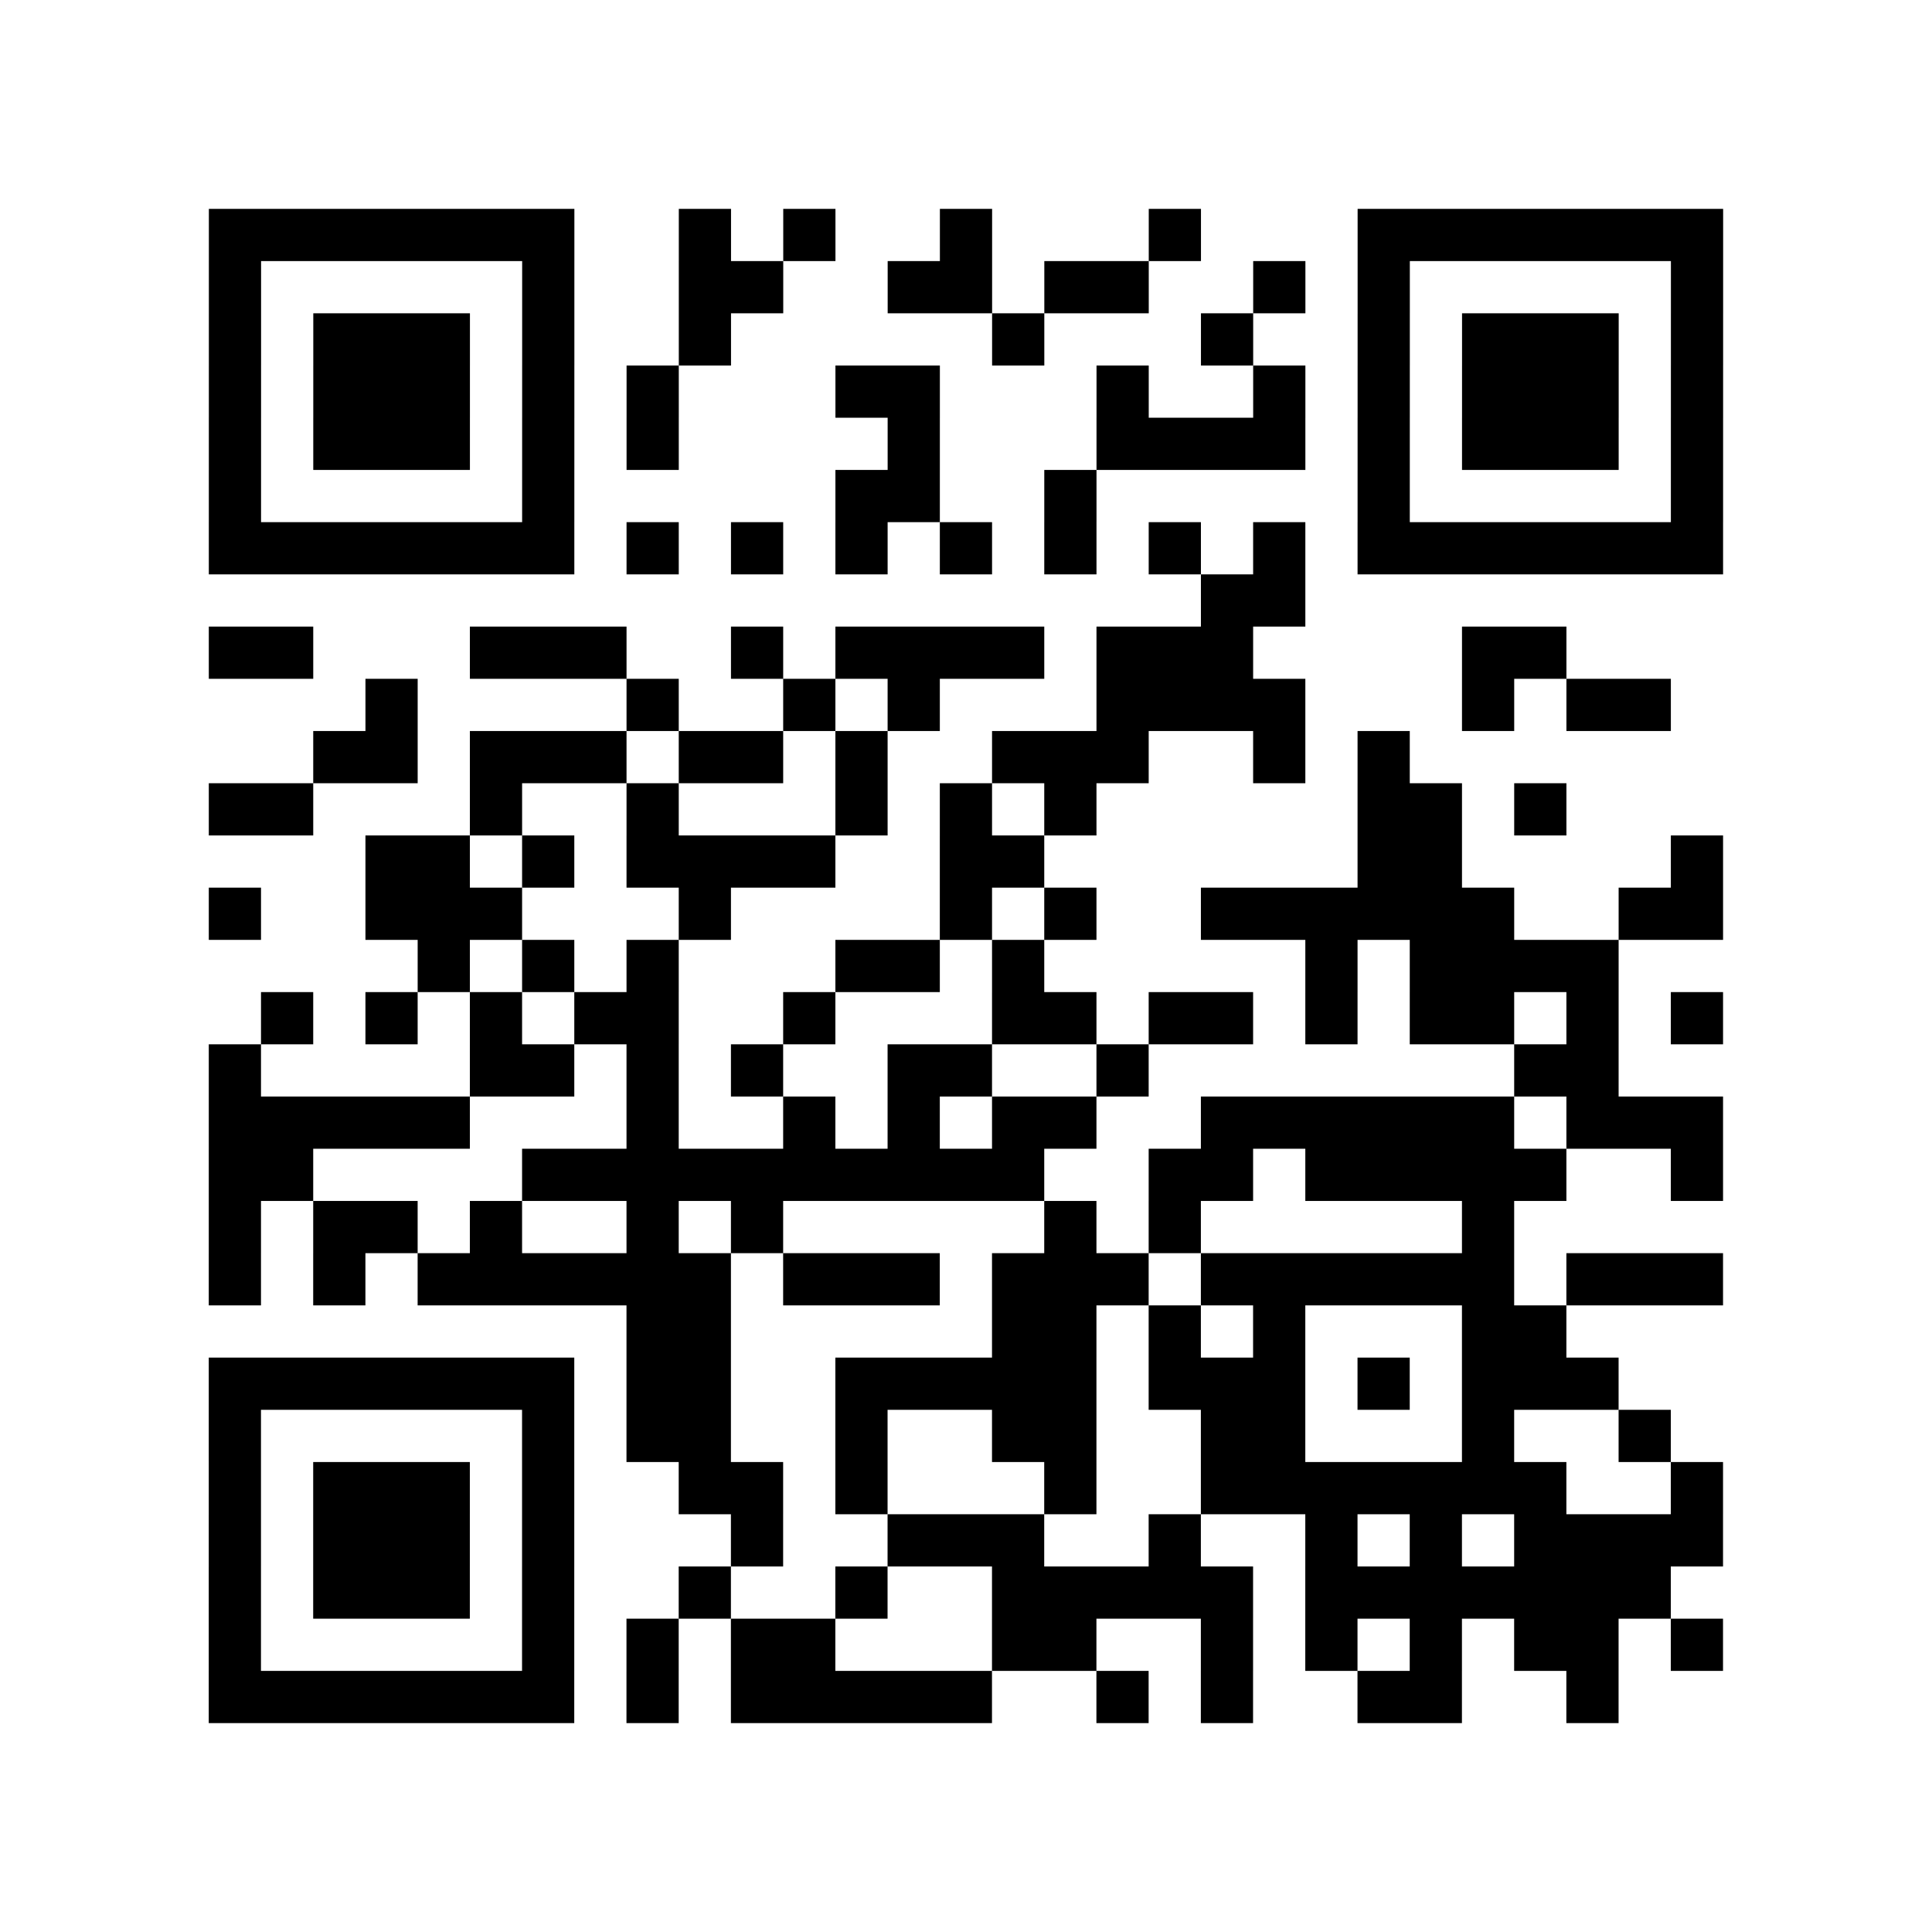
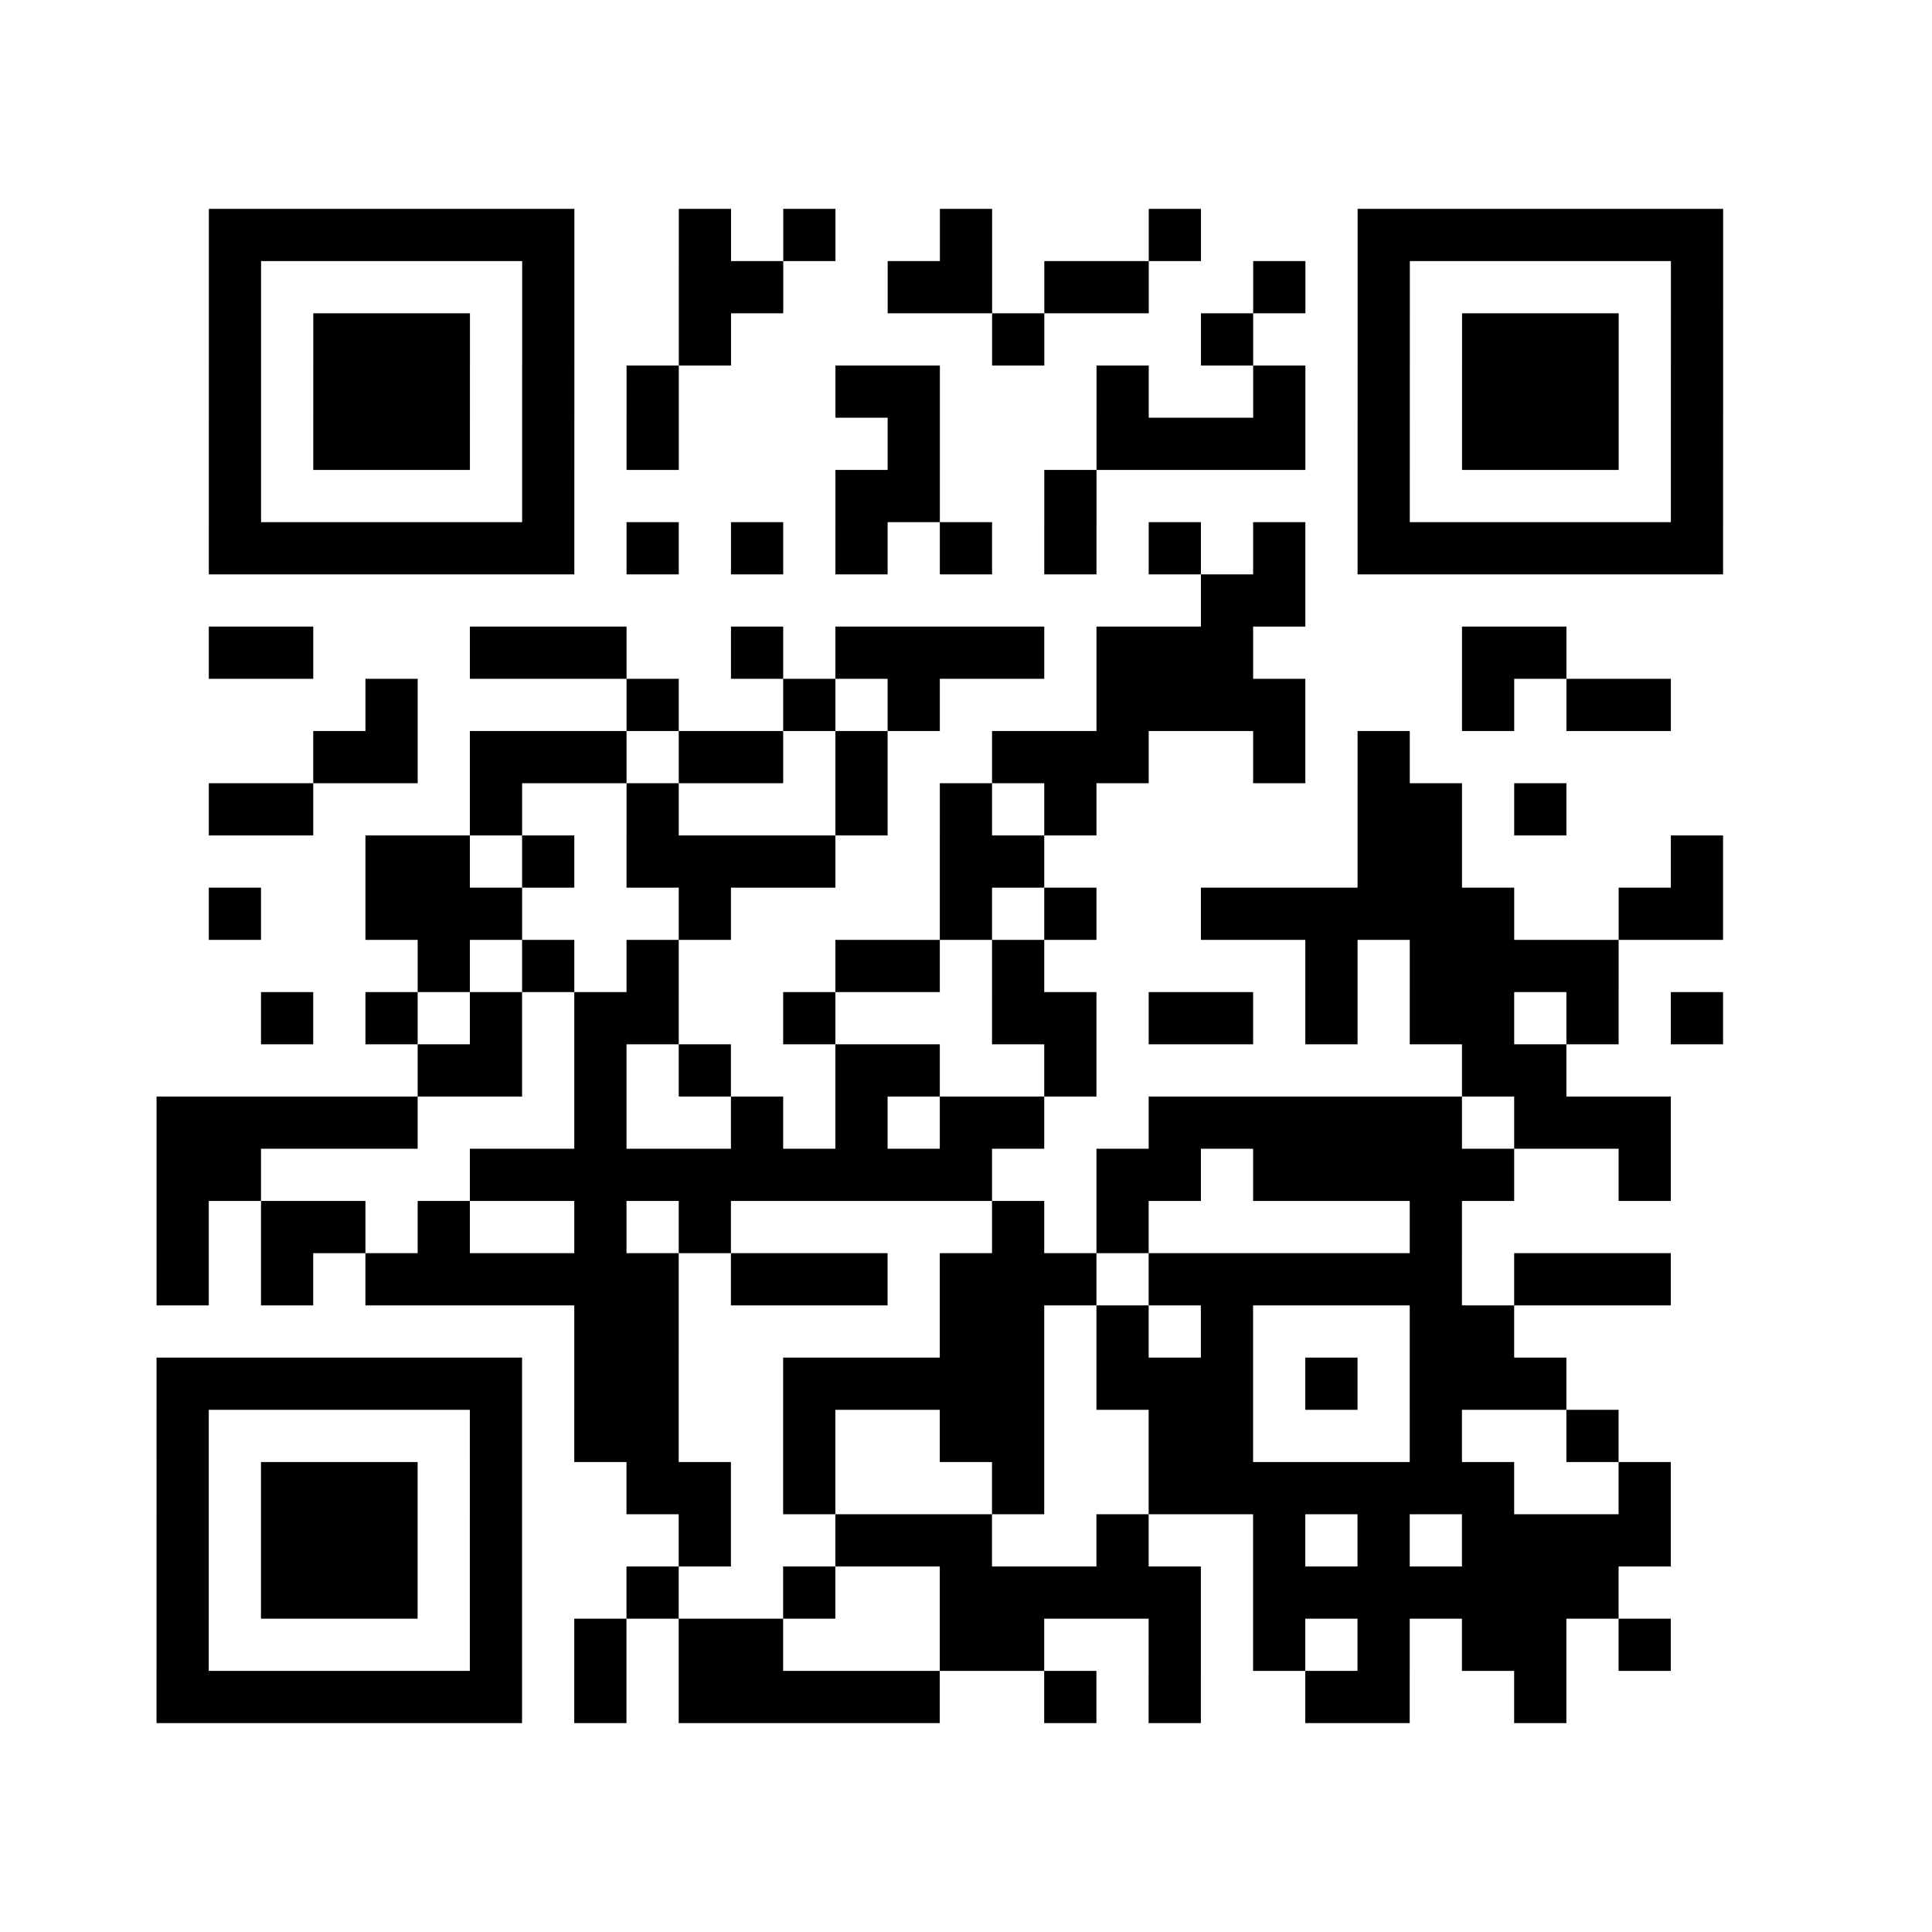
<svg xmlns="http://www.w3.org/2000/svg" width="37" height="37" class="segno">
-   <path class="qrline" stroke="#000" d="M4 4.5h7m2 0h1m1 0h1m2 0h1m3 0h1m3 0h7m-29 1h1m5 0h1m2 0h2m2 0h2m1 0h2m2 0h1m1 0h1m5 0h1m-29 1h1m1 0h3m1 0h1m2 0h1m5 0h1m3 0h1m2 0h1m1 0h3m1 0h1m-29 1h1m1 0h3m1 0h1m1 0h1m3 0h2m3 0h1m2 0h1m1 0h1m1 0h3m1 0h1m-29 1h1m1 0h3m1 0h1m1 0h1m4 0h1m3 0h4m1 0h1m1 0h3m1 0h1m-29 1h1m5 0h1m5 0h2m2 0h1m5 0h1m5 0h1m-29 1h7m1 0h1m1 0h1m1 0h1m1 0h1m1 0h1m1 0h1m1 0h1m1 0h7m-10 1h2m-21 1h2m3 0h3m2 0h1m1 0h4m1 0h3m4 0h2m-23 1h1m4 0h1m2 0h1m1 0h1m3 0h4m3 0h1m1 0h2m-26 1h2m1 0h3m1 0h2m1 0h1m2 0h3m2 0h1m1 0h1m-23 1h2m3 0h1m2 0h1m3 0h1m1 0h1m1 0h1m5 0h2m1 0h1m-23 1h2m1 0h1m1 0h4m2 0h2m6 0h2m4 0h1m-29 1h1m2 0h3m3 0h1m4 0h1m1 0h1m2 0h6m2 0h2m-25 1h1m1 0h1m1 0h1m3 0h2m1 0h1m5 0h1m1 0h4m-26 1h1m1 0h1m1 0h1m1 0h2m2 0h1m3 0h2m1 0h2m1 0h1m1 0h2m1 0h1m1 0h1m-29 1h1m4 0h2m1 0h1m1 0h1m2 0h2m2 0h1m7 0h2m-27 1h5m3 0h1m2 0h1m1 0h1m1 0h2m2 0h6m1 0h3m-29 1h2m4 0h10m2 0h2m1 0h5m2 0h1m-29 1h1m1 0h2m1 0h1m2 0h1m1 0h1m5 0h1m1 0h1m5 0h1m-25 1h1m1 0h1m1 0h6m1 0h3m1 0h3m1 0h6m1 0h3m-21 1h2m5 0h2m1 0h1m1 0h1m3 0h2m-26 1h7m1 0h2m2 0h5m1 0h3m1 0h1m1 0h3m-27 1h1m5 0h1m1 0h2m2 0h1m2 0h2m2 0h2m3 0h1m2 0h1m-28 1h1m1 0h3m1 0h1m2 0h2m1 0h1m3 0h1m2 0h7m2 0h1m-29 1h1m1 0h3m1 0h1m3 0h1m2 0h3m2 0h1m2 0h1m1 0h1m1 0h4m-29 1h1m1 0h3m1 0h1m2 0h1m2 0h1m2 0h5m1 0h7m-28 1h1m5 0h1m1 0h1m1 0h2m3 0h2m2 0h1m1 0h1m1 0h1m1 0h2m1 0h1m-29 1h7m1 0h1m1 0h5m2 0h1m1 0h1m2 0h2m2 0h1" />
+   <path class="qrline" stroke="#000" d="M4 4.5h7m2 0h1m1 0h1m2 0h1m3 0h1m3 0h7m-29 1h1m5 0h1m2 0h2m2 0h2m1 0h2m2 0h1m1 0h1m5 0h1m-29 1h1m1 0h3m1 0h1m2 0h1m5 0h1m3 0h1m2 0h1m1 0h3m1 0h1m-29 1h1m1 0h3m1 0h1m1 0h1m3 0h2m3 0h1m2 0h1m1 0h1m1 0h3m1 0h1m-29 1h1m1 0h3m1 0h1m1 0h1m4 0h1m3 0h4m1 0h1m1 0h3m1 0h1m-29 1h1m5 0h1m5 0h2m2 0h1m5 0h1m5 0h1m-29 1h7m1 0h1m1 0h1m1 0h1m1 0h1m1 0h1m1 0h1m1 0h1m1 0h7m-10 1h2m-21 1h2m3 0h3m2 0h1m1 0h4m1 0h3m4 0h2m-23 1h1m4 0h1m2 0h1m1 0h1m3 0h4m3 0h1m1 0h2m-26 1h2m1 0h3m1 0h2m1 0h1m2 0h3m2 0h1m1 0h1m-23 1h2m3 0h1m2 0h1m3 0h1m1 0h1m1 0h1m5 0h2m1 0h1m-23 1h2m1 0h1m1 0h4m2 0h2m6 0h2m4 0h1m-29 1h1m2 0h3m3 0h1m4 0h1m1 0h1m2 0h6m2 0h2m-25 1h1m1 0h1m1 0h1m3 0h2m1 0h1m5 0h1m1 0h4m-26 1h1m1 0h1m1 0h1m1 0h2m2 0h1m3 0h2m1 0h2m1 0h1m1 0h2m1 0h1m1 0h1m-29 1m4 0h2m1 0h1m1 0h1m2 0h2m2 0h1m7 0h2m-27 1h5m3 0h1m2 0h1m1 0h1m1 0h2m2 0h6m1 0h3m-29 1h2m4 0h10m2 0h2m1 0h5m2 0h1m-29 1h1m1 0h2m1 0h1m2 0h1m1 0h1m5 0h1m1 0h1m5 0h1m-25 1h1m1 0h1m1 0h6m1 0h3m1 0h3m1 0h6m1 0h3m-21 1h2m5 0h2m1 0h1m1 0h1m3 0h2m-26 1h7m1 0h2m2 0h5m1 0h3m1 0h1m1 0h3m-27 1h1m5 0h1m1 0h2m2 0h1m2 0h2m2 0h2m3 0h1m2 0h1m-28 1h1m1 0h3m1 0h1m2 0h2m1 0h1m3 0h1m2 0h7m2 0h1m-29 1h1m1 0h3m1 0h1m3 0h1m2 0h3m2 0h1m2 0h1m1 0h1m1 0h4m-29 1h1m1 0h3m1 0h1m2 0h1m2 0h1m2 0h5m1 0h7m-28 1h1m5 0h1m1 0h1m1 0h2m3 0h2m2 0h1m1 0h1m1 0h1m1 0h2m1 0h1m-29 1h7m1 0h1m1 0h5m2 0h1m1 0h1m2 0h2m2 0h1" />
</svg>